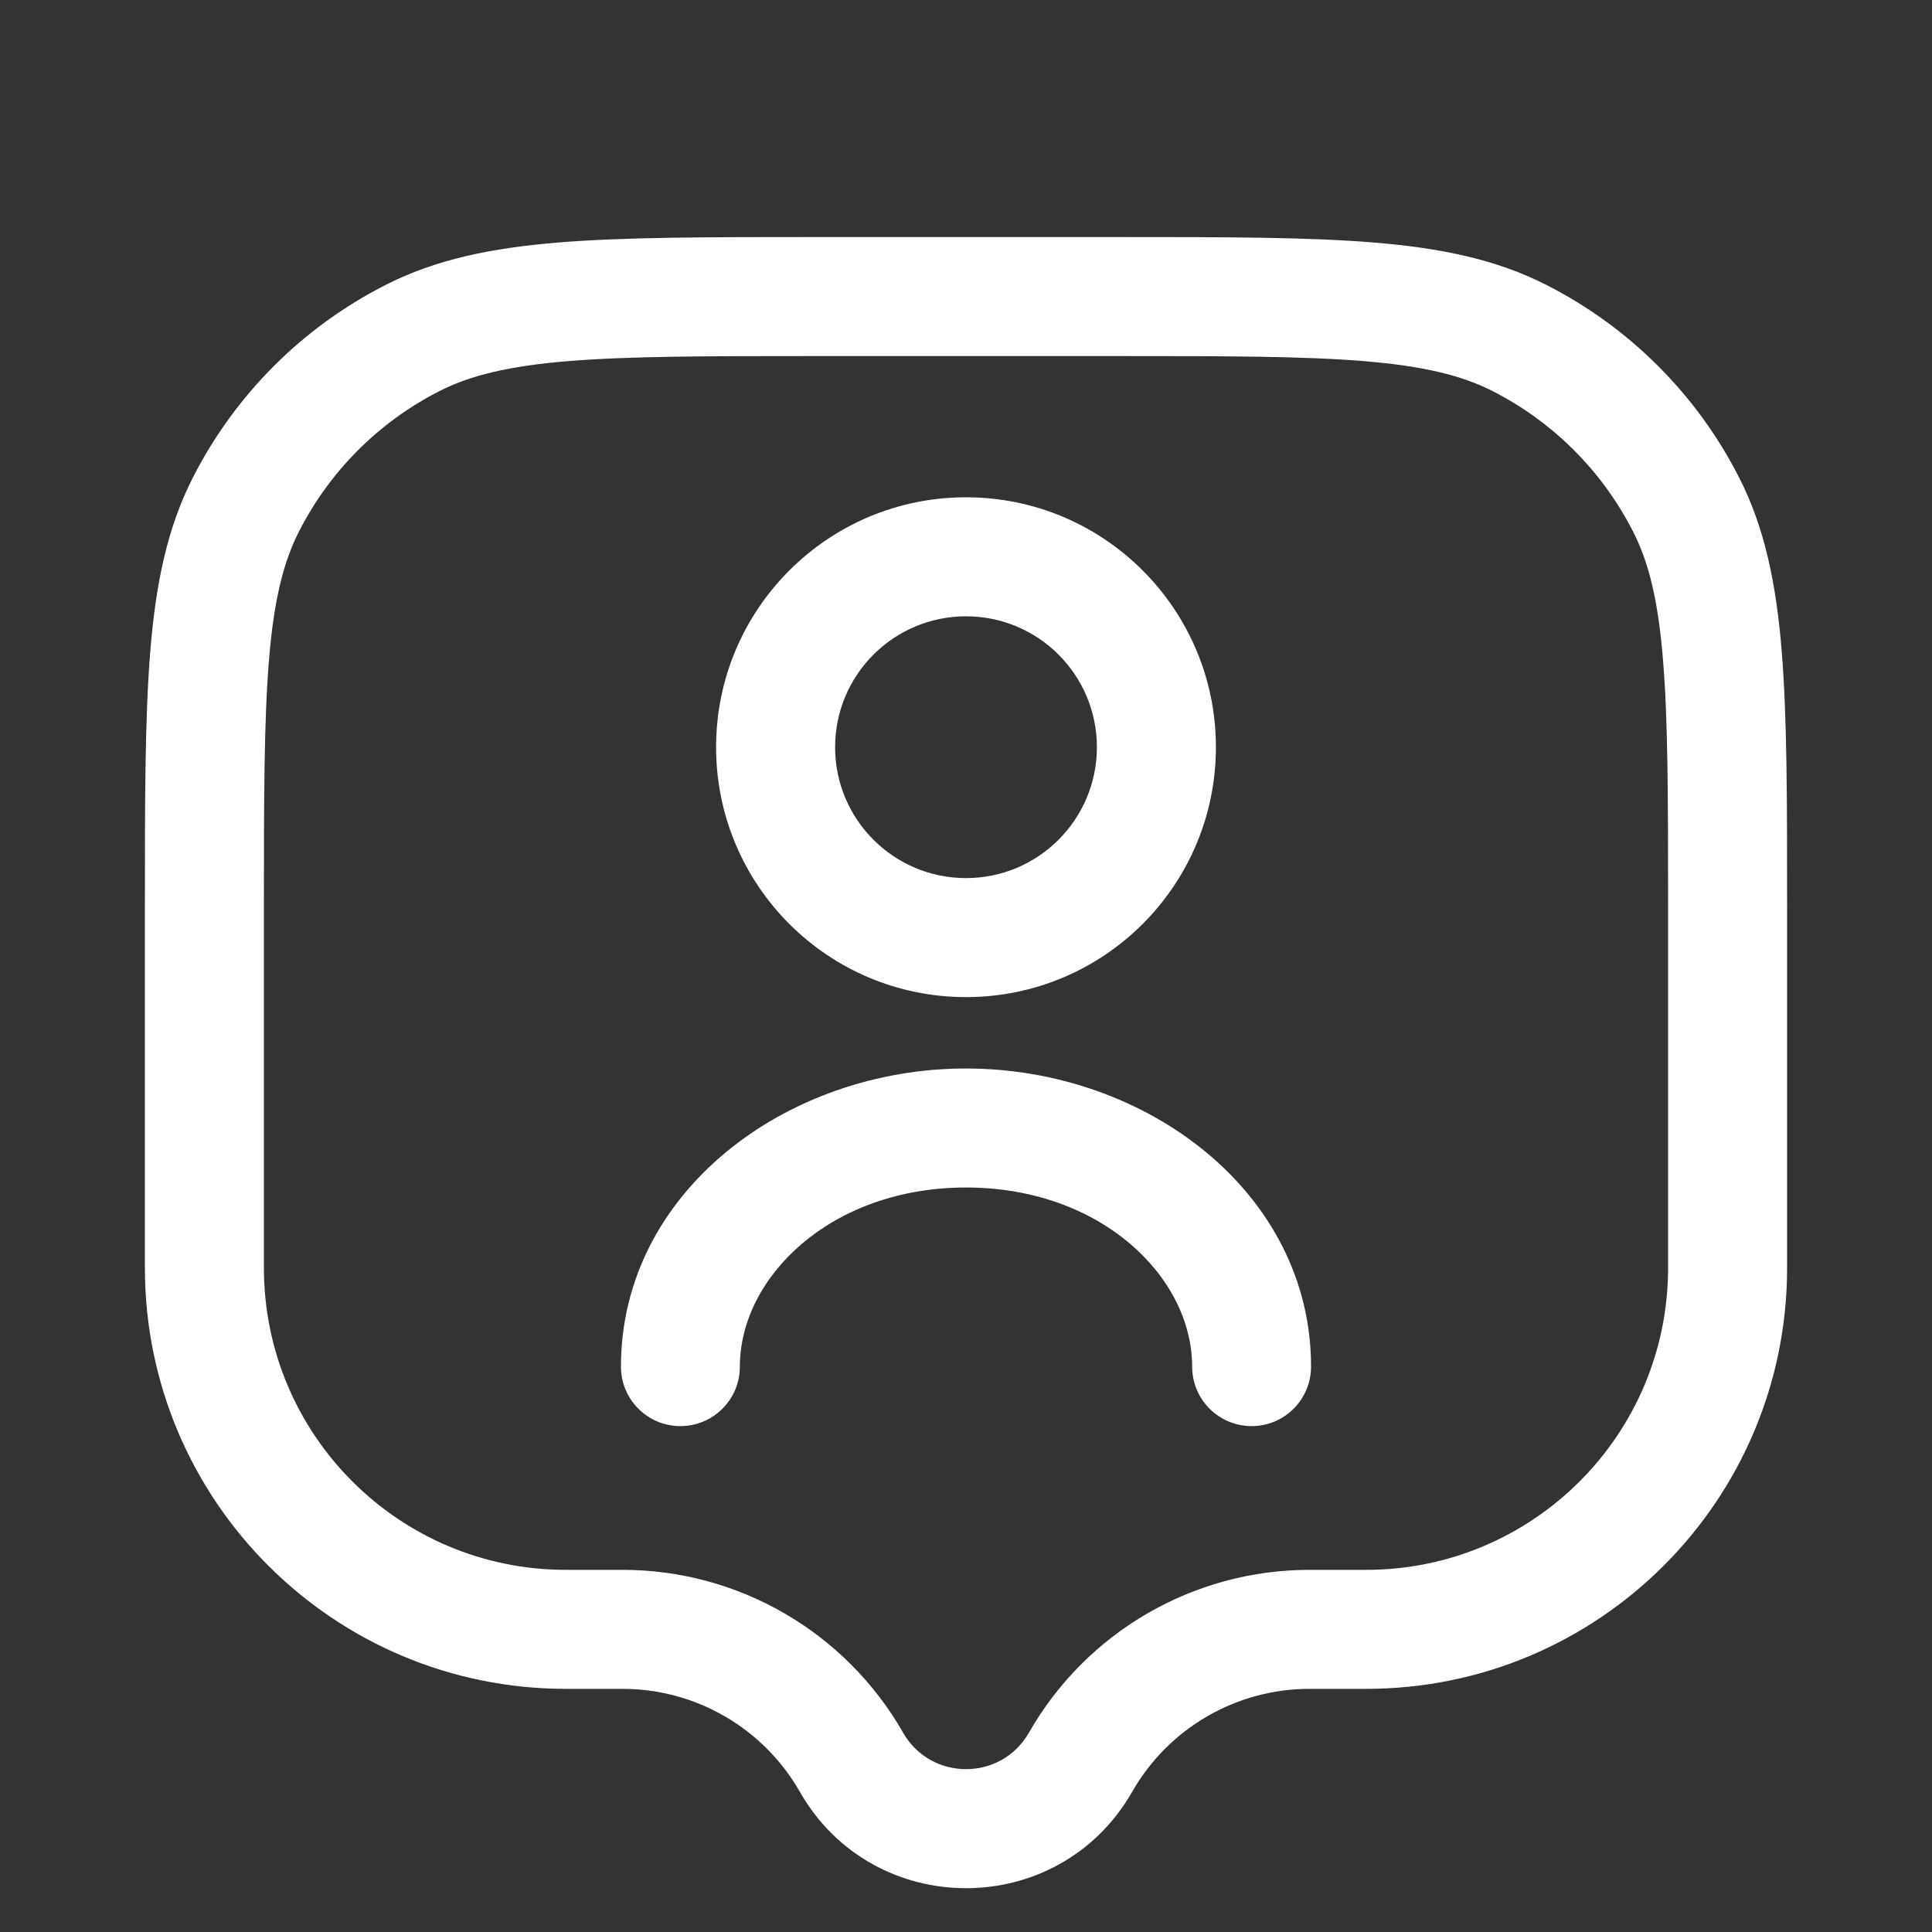
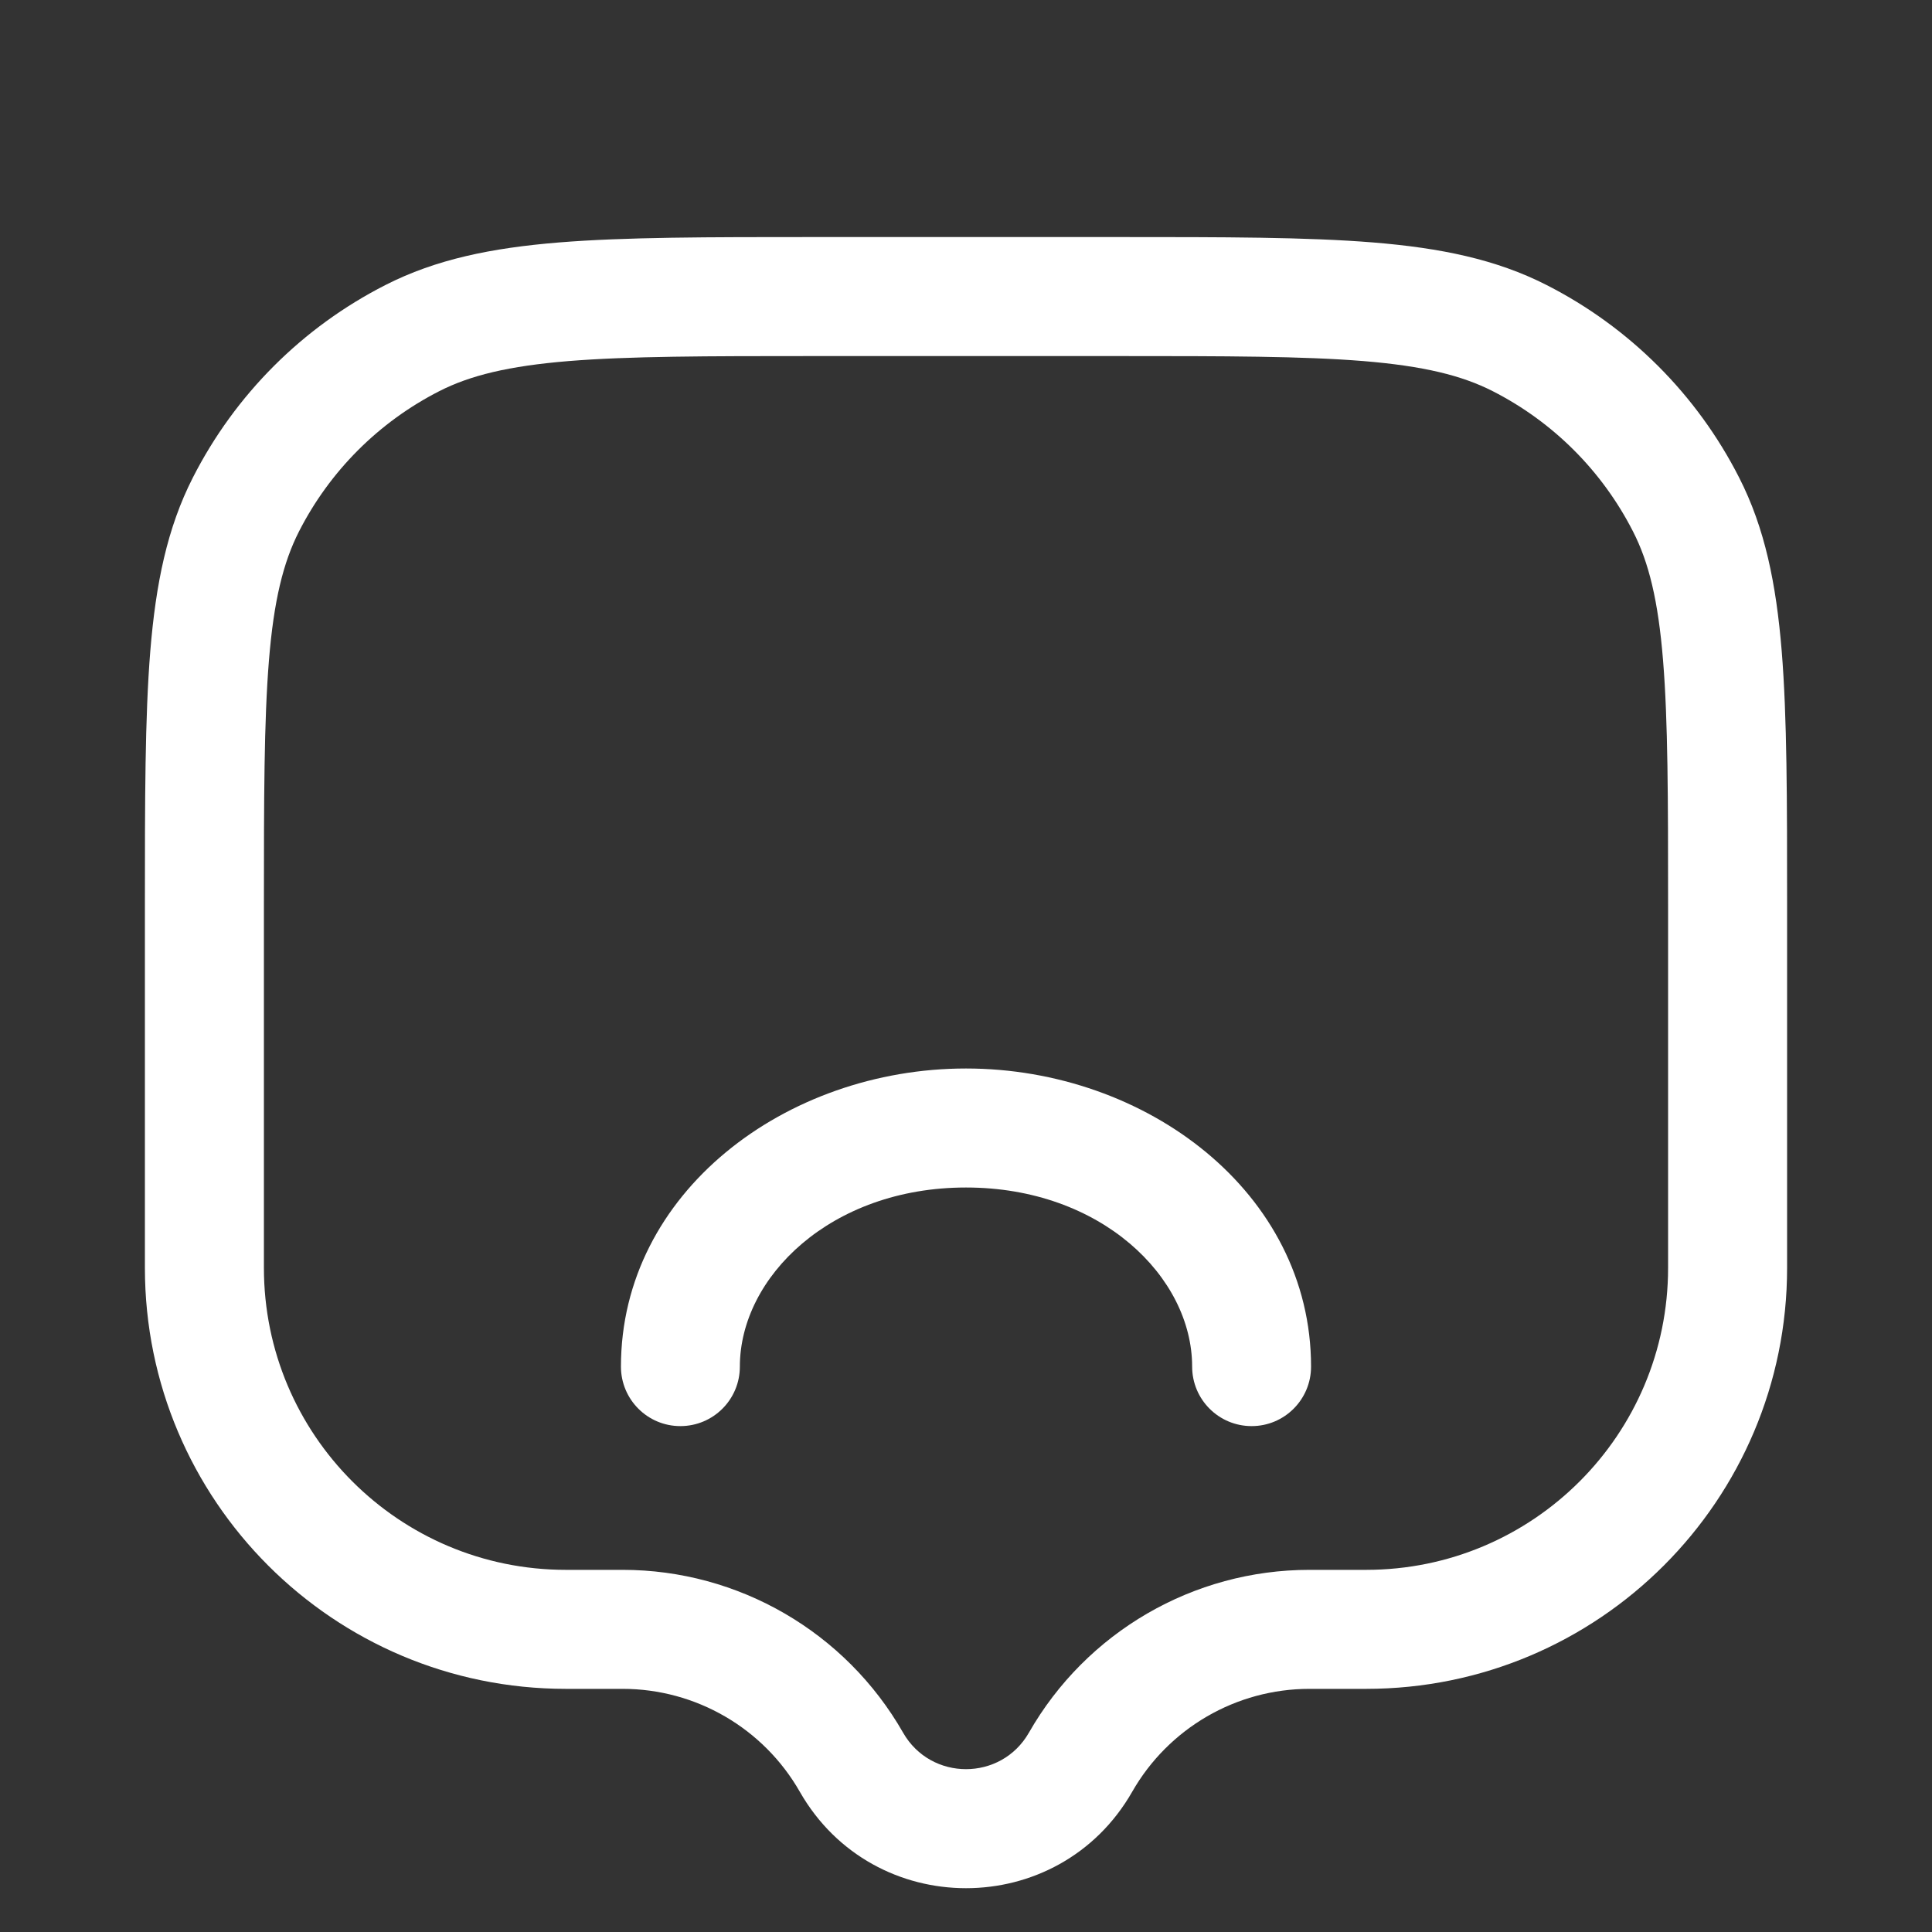
<svg xmlns="http://www.w3.org/2000/svg" width="20" height="20" viewBox="0 0 20 20" fill="none">
  <rect x="0" y="0" width="20" height="20" fill="#333333" stroke="none" />
  <path d="M17.268 9.378C17.268 8.264 17.267 7.464 17.216 6.838C17.166 6.219 17.069 5.822 16.905 5.502C16.586 4.876 16.078 4.368 15.452 4.049C15.132 3.886 14.735 3.789 14.116 3.738C13.49 3.687 12.691 3.686 11.576 3.686H8.424C7.31 3.686 6.51 3.687 5.884 3.738C5.265 3.789 4.868 3.886 4.548 4.049C3.922 4.368 3.414 4.876 3.095 5.502C2.932 5.822 2.834 6.219 2.784 6.838C2.733 7.464 2.732 8.264 2.732 9.378V13.125C2.732 14.852 4.131 16.251 5.858 16.251H6.445C7.645 16.251 8.754 16.895 9.349 17.937C9.637 18.44 10.363 18.44 10.651 17.937C11.246 16.895 12.354 16.251 13.555 16.251H14.142C15.868 16.251 17.268 14.852 17.268 13.125V9.378ZM18.5 13.125C18.5 15.532 16.549 17.483 14.142 17.483H13.555C12.797 17.483 12.096 17.89 11.72 18.549C10.959 19.879 9.041 19.879 8.28 18.549C7.904 17.89 7.203 17.483 6.445 17.483H5.858C3.451 17.483 1.5 15.532 1.5 13.125V9.378C1.5 8.284 1.5 7.426 1.556 6.738C1.613 6.043 1.73 5.466 1.997 4.943C2.434 4.085 3.131 3.388 3.989 2.951C4.512 2.684 5.088 2.567 5.784 2.51C6.472 2.454 7.33 2.454 8.424 2.454H11.576C12.67 2.454 13.528 2.454 14.216 2.51C14.912 2.567 15.488 2.684 16.011 2.951C16.869 3.388 17.566 4.085 18.003 4.943C18.27 5.466 18.387 6.043 18.444 6.738C18.5 7.426 18.5 8.284 18.5 9.378V13.125Z" fill="white" />
-   <path d="M11.355 7.735C11.355 6.986 10.748 6.38 10 6.38C9.252 6.38 8.645 6.986 8.645 7.735C8.645 8.483 9.252 9.09 10 9.09C10.748 9.09 11.355 8.483 11.355 7.735ZM12.587 7.735C12.587 9.164 11.429 10.322 10 10.322C8.571 10.322 7.413 9.164 7.413 7.735C7.413 6.306 8.571 5.148 10 5.148C11.429 5.148 12.587 6.306 12.587 7.735Z" fill="white" />
-   <path d="M12.341 14.147C12.341 13.222 11.401 12.293 10 12.293C8.599 12.293 7.659 13.222 7.659 14.147C7.659 14.487 7.384 14.763 7.043 14.763C6.703 14.763 6.428 14.487 6.428 14.147C6.428 12.344 8.135 11.061 10 11.061C11.865 11.061 13.572 12.344 13.572 14.147C13.572 14.487 13.297 14.763 12.957 14.763C12.616 14.763 12.341 14.487 12.341 14.147Z" fill="white" />
+   <path d="M12.341 14.147C12.341 13.222 11.401 12.293 10 12.293C8.599 12.293 7.659 13.222 7.659 14.147C7.659 14.487 7.384 14.763 7.043 14.763C6.703 14.763 6.428 14.487 6.428 14.147C6.428 12.344 8.135 11.061 10 11.061C11.865 11.061 13.572 12.344 13.572 14.147C13.572 14.487 13.297 14.763 12.957 14.763C12.616 14.763 12.341 14.487 12.341 14.147" fill="white" />
</svg>